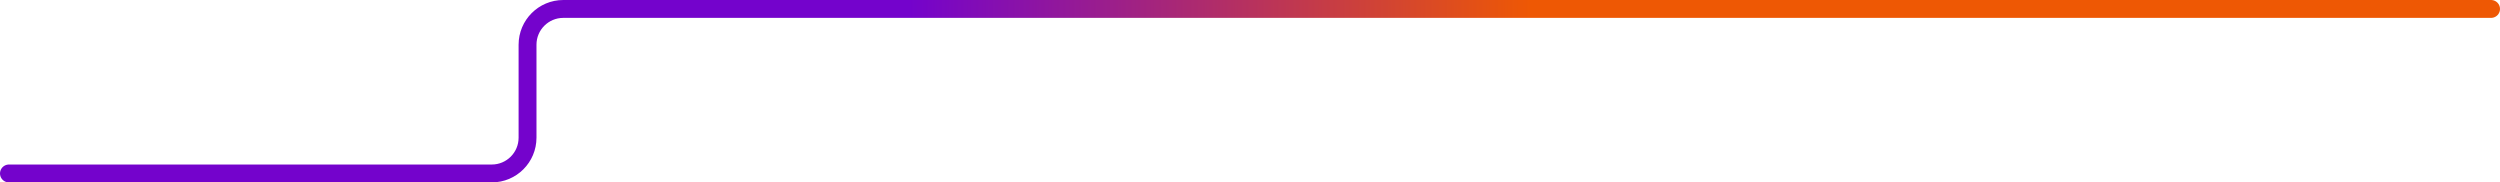
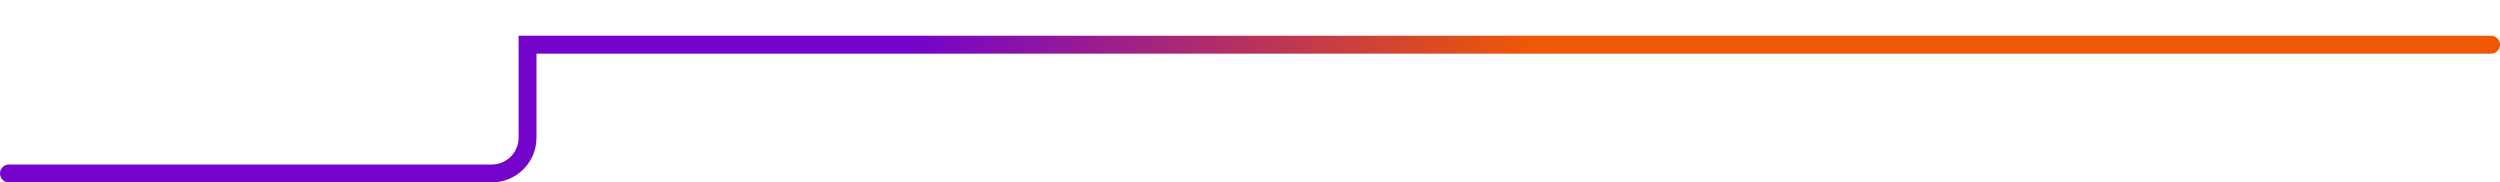
<svg xmlns="http://www.w3.org/2000/svg" width="699" height="51" viewBox="0 0 699 51" fill="none">
-   <path d="M2.5 48.5H137.5C143.023 48.5 147.5 44.023 147.5 38.5V12.5C147.5 6.977 151.977 2.5 157.5 2.5H696.5" stroke="url(#paint0_linear_147_149)" stroke-width="5" stroke-linecap="round" />
+   <path d="M2.5 48.5H137.5C143.023 48.5 147.5 44.023 147.5 38.5V12.5H696.5" stroke="url(#paint0_linear_147_149)" stroke-width="5" stroke-linecap="round" />
  <defs>
    <linearGradient id="paint0_linear_147_149" x1="254.235" y1="25.657" x2="427.982" y2="25.657" gradientUnits="userSpaceOnUse">
      <stop stop-color="#7403CC" />
      <stop offset="1" stop-color="#EE5804" />
    </linearGradient>
  </defs>
</svg>